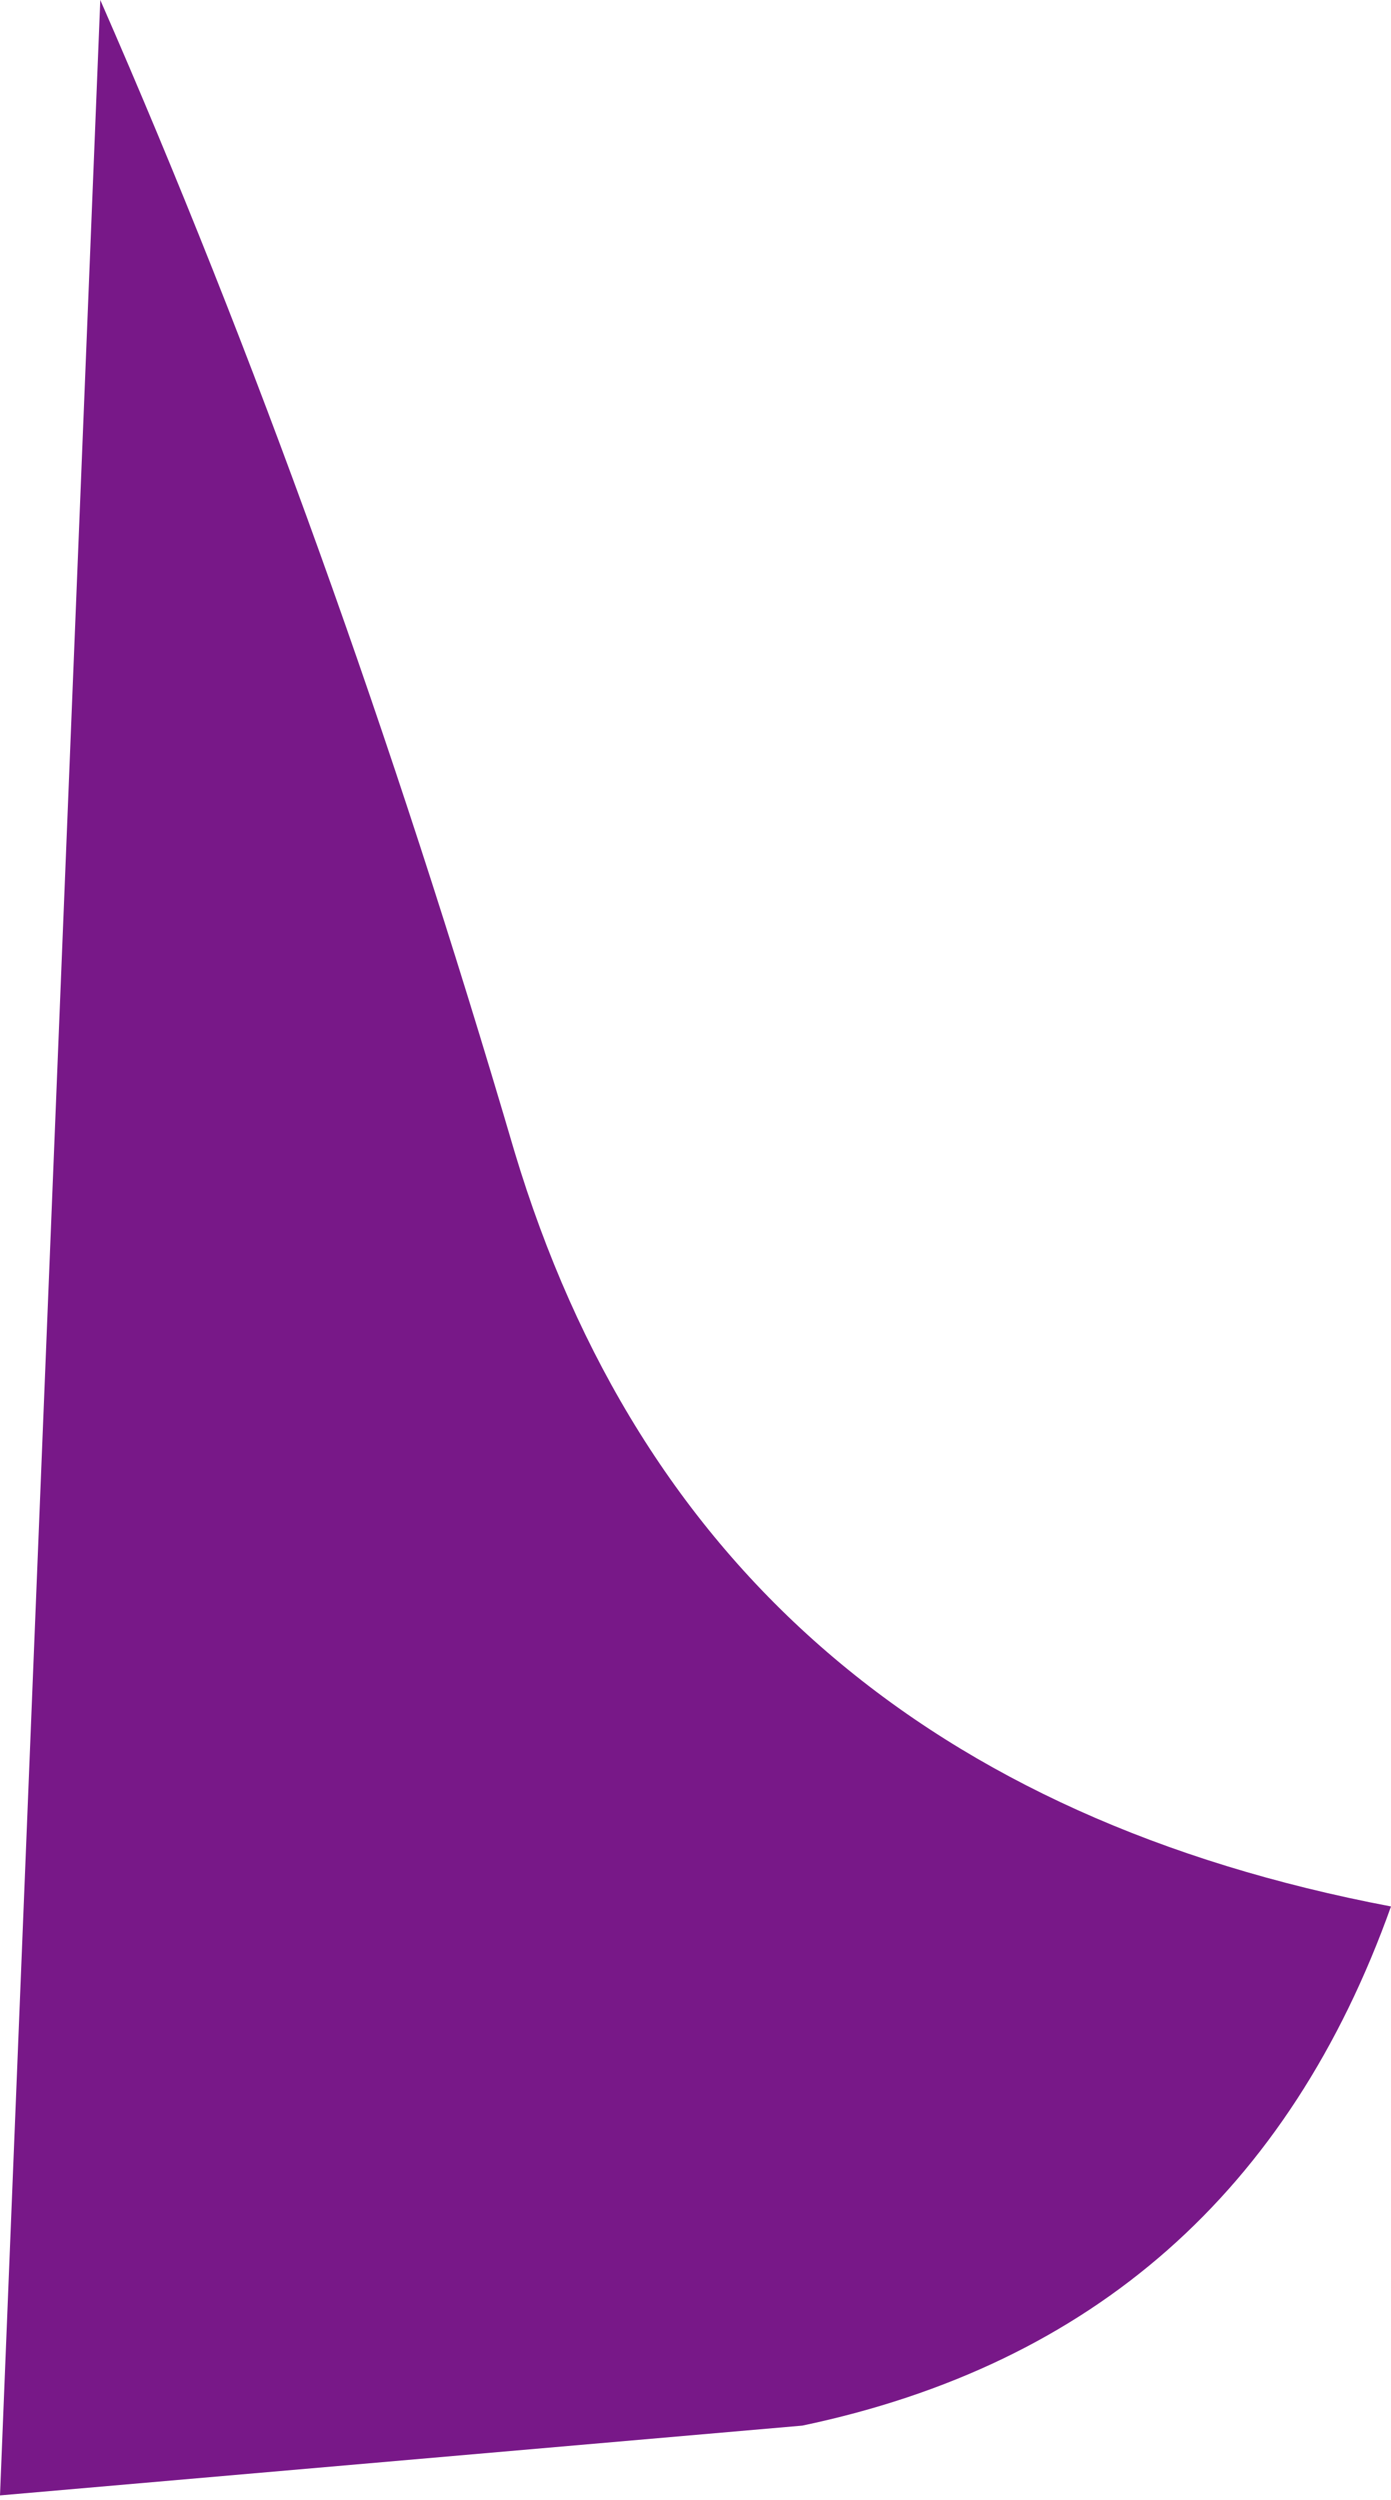
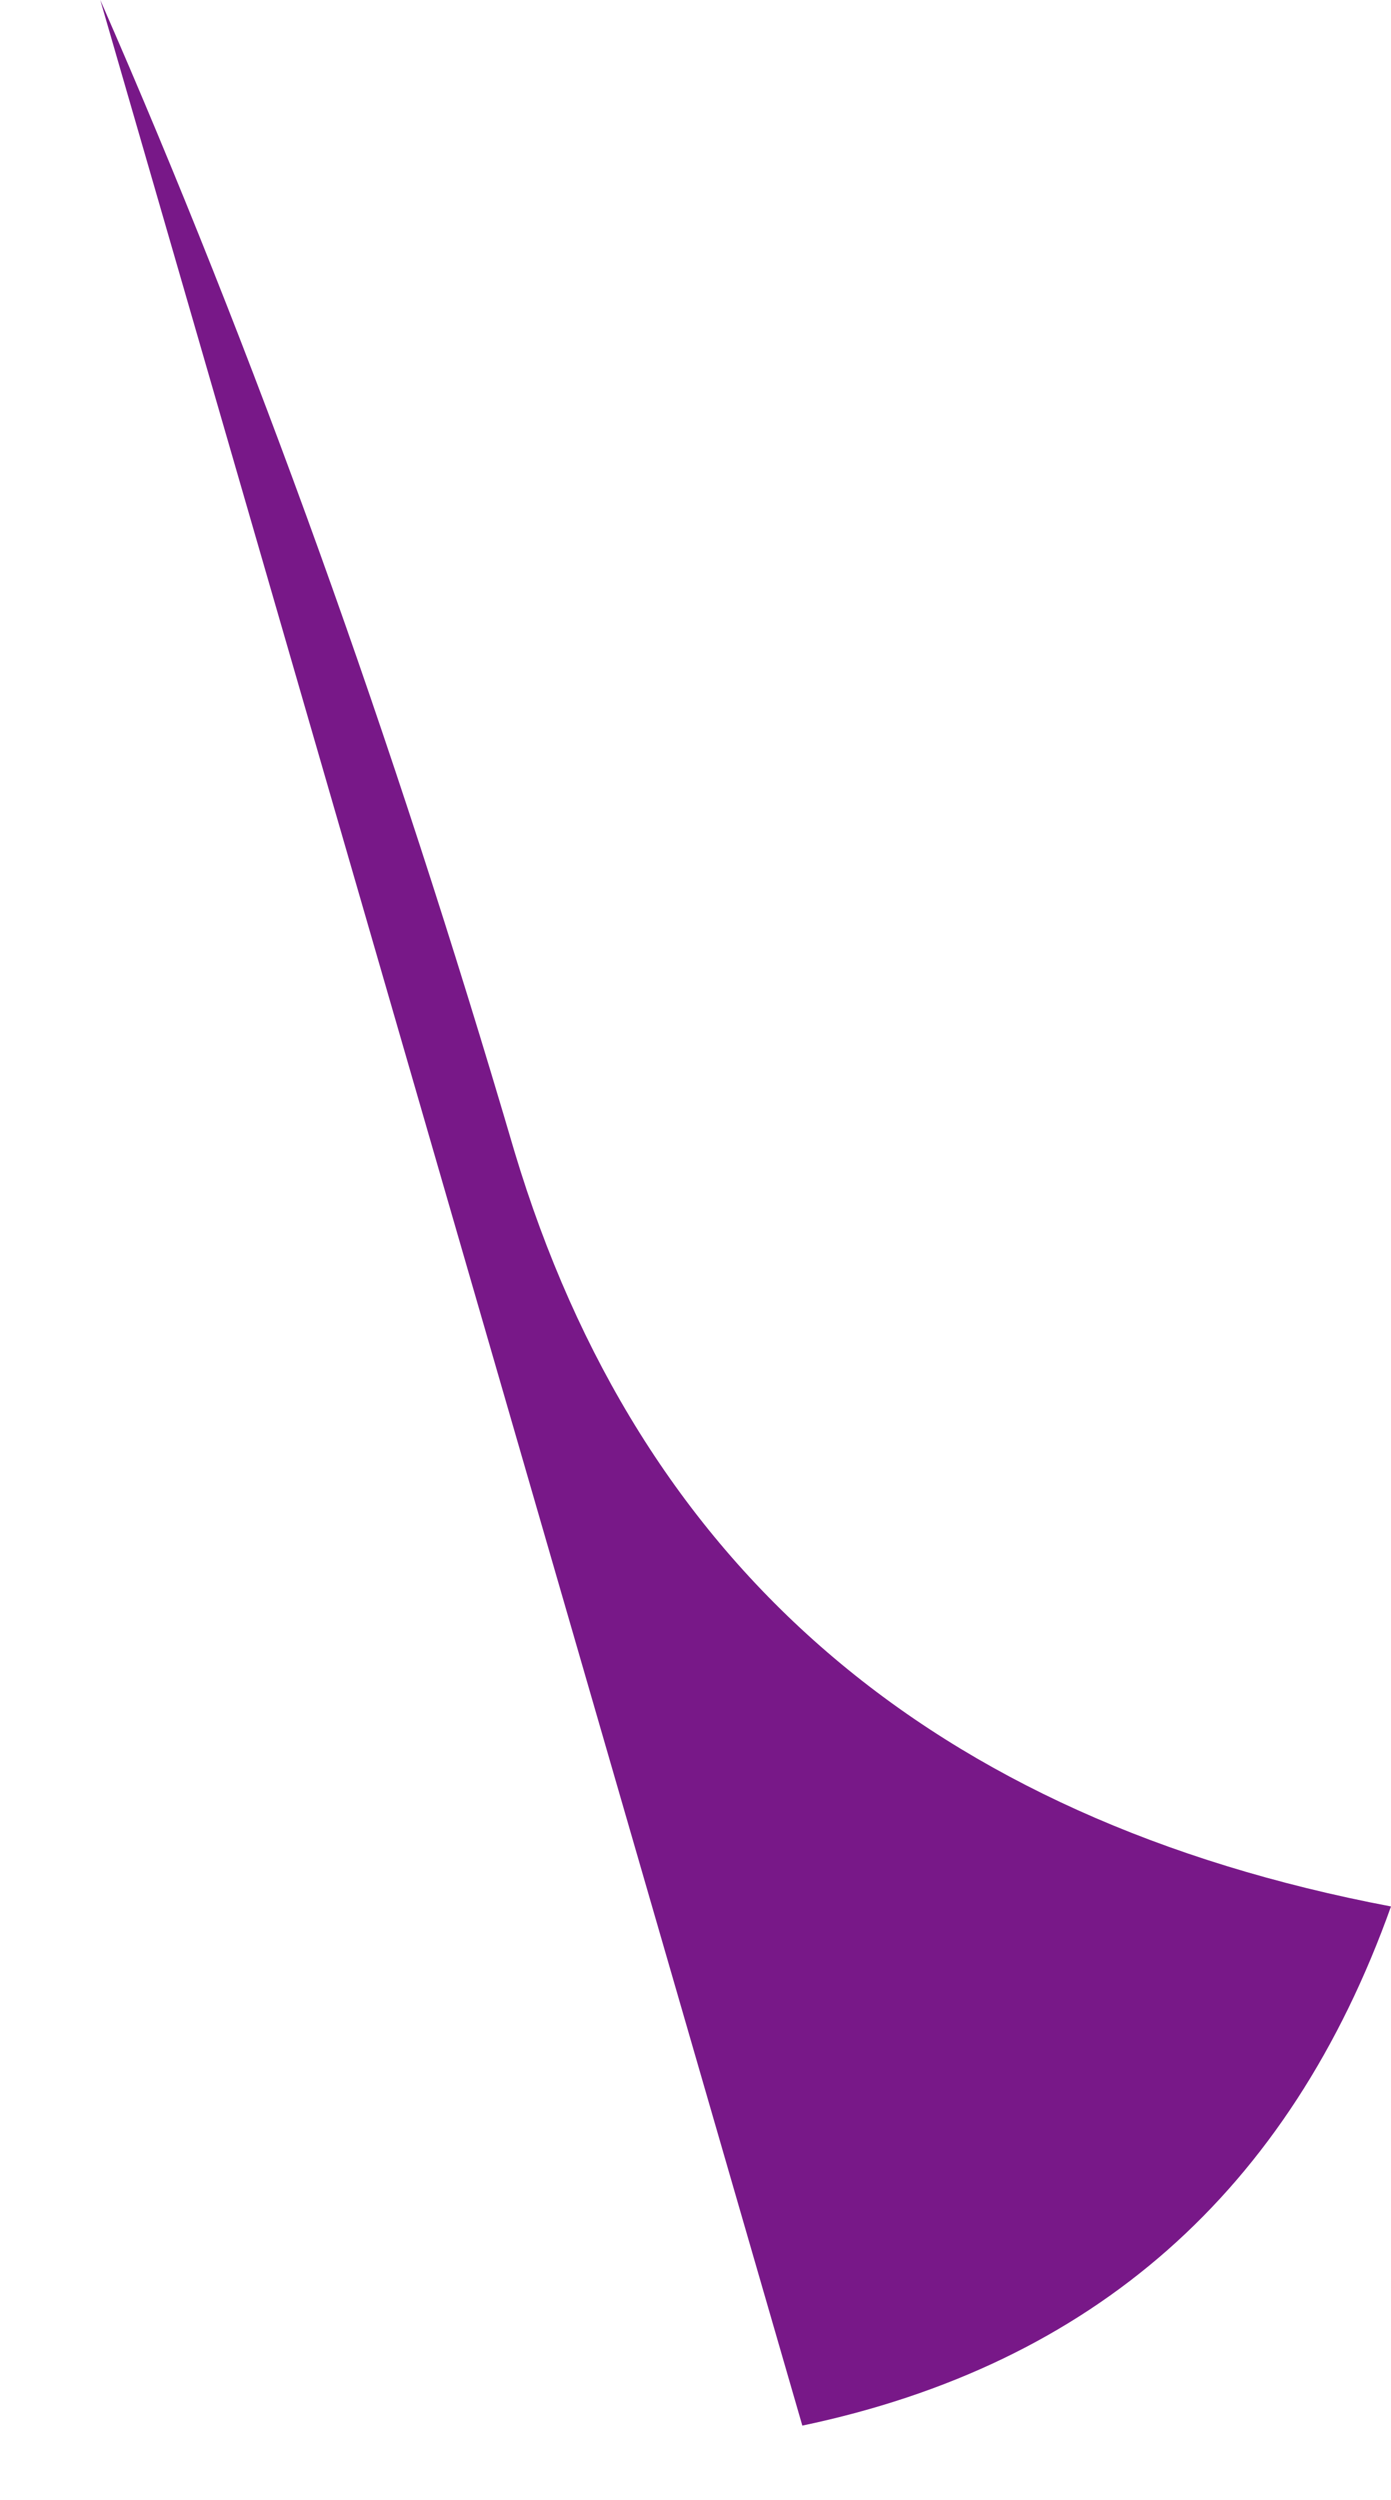
<svg xmlns="http://www.w3.org/2000/svg" height="28.65px" width="15.95px">
  <g transform="matrix(1.0, 0.0, 0.0, 1.0, 0.0, 0.0)">
-     <path d="M1.15 0.0 Q3.8 6.05 5.9 13.2 8.05 20.35 15.95 21.85 14.2 26.75 9.2 27.8 L0.0 28.6 1.15 0.0" fill="#781888" fill-rule="evenodd" stroke="none" />
+     <path d="M1.15 0.0 Q3.8 6.05 5.9 13.2 8.05 20.35 15.95 21.85 14.2 26.75 9.2 27.8 " fill="#781888" fill-rule="evenodd" stroke="none" />
  </g>
</svg>